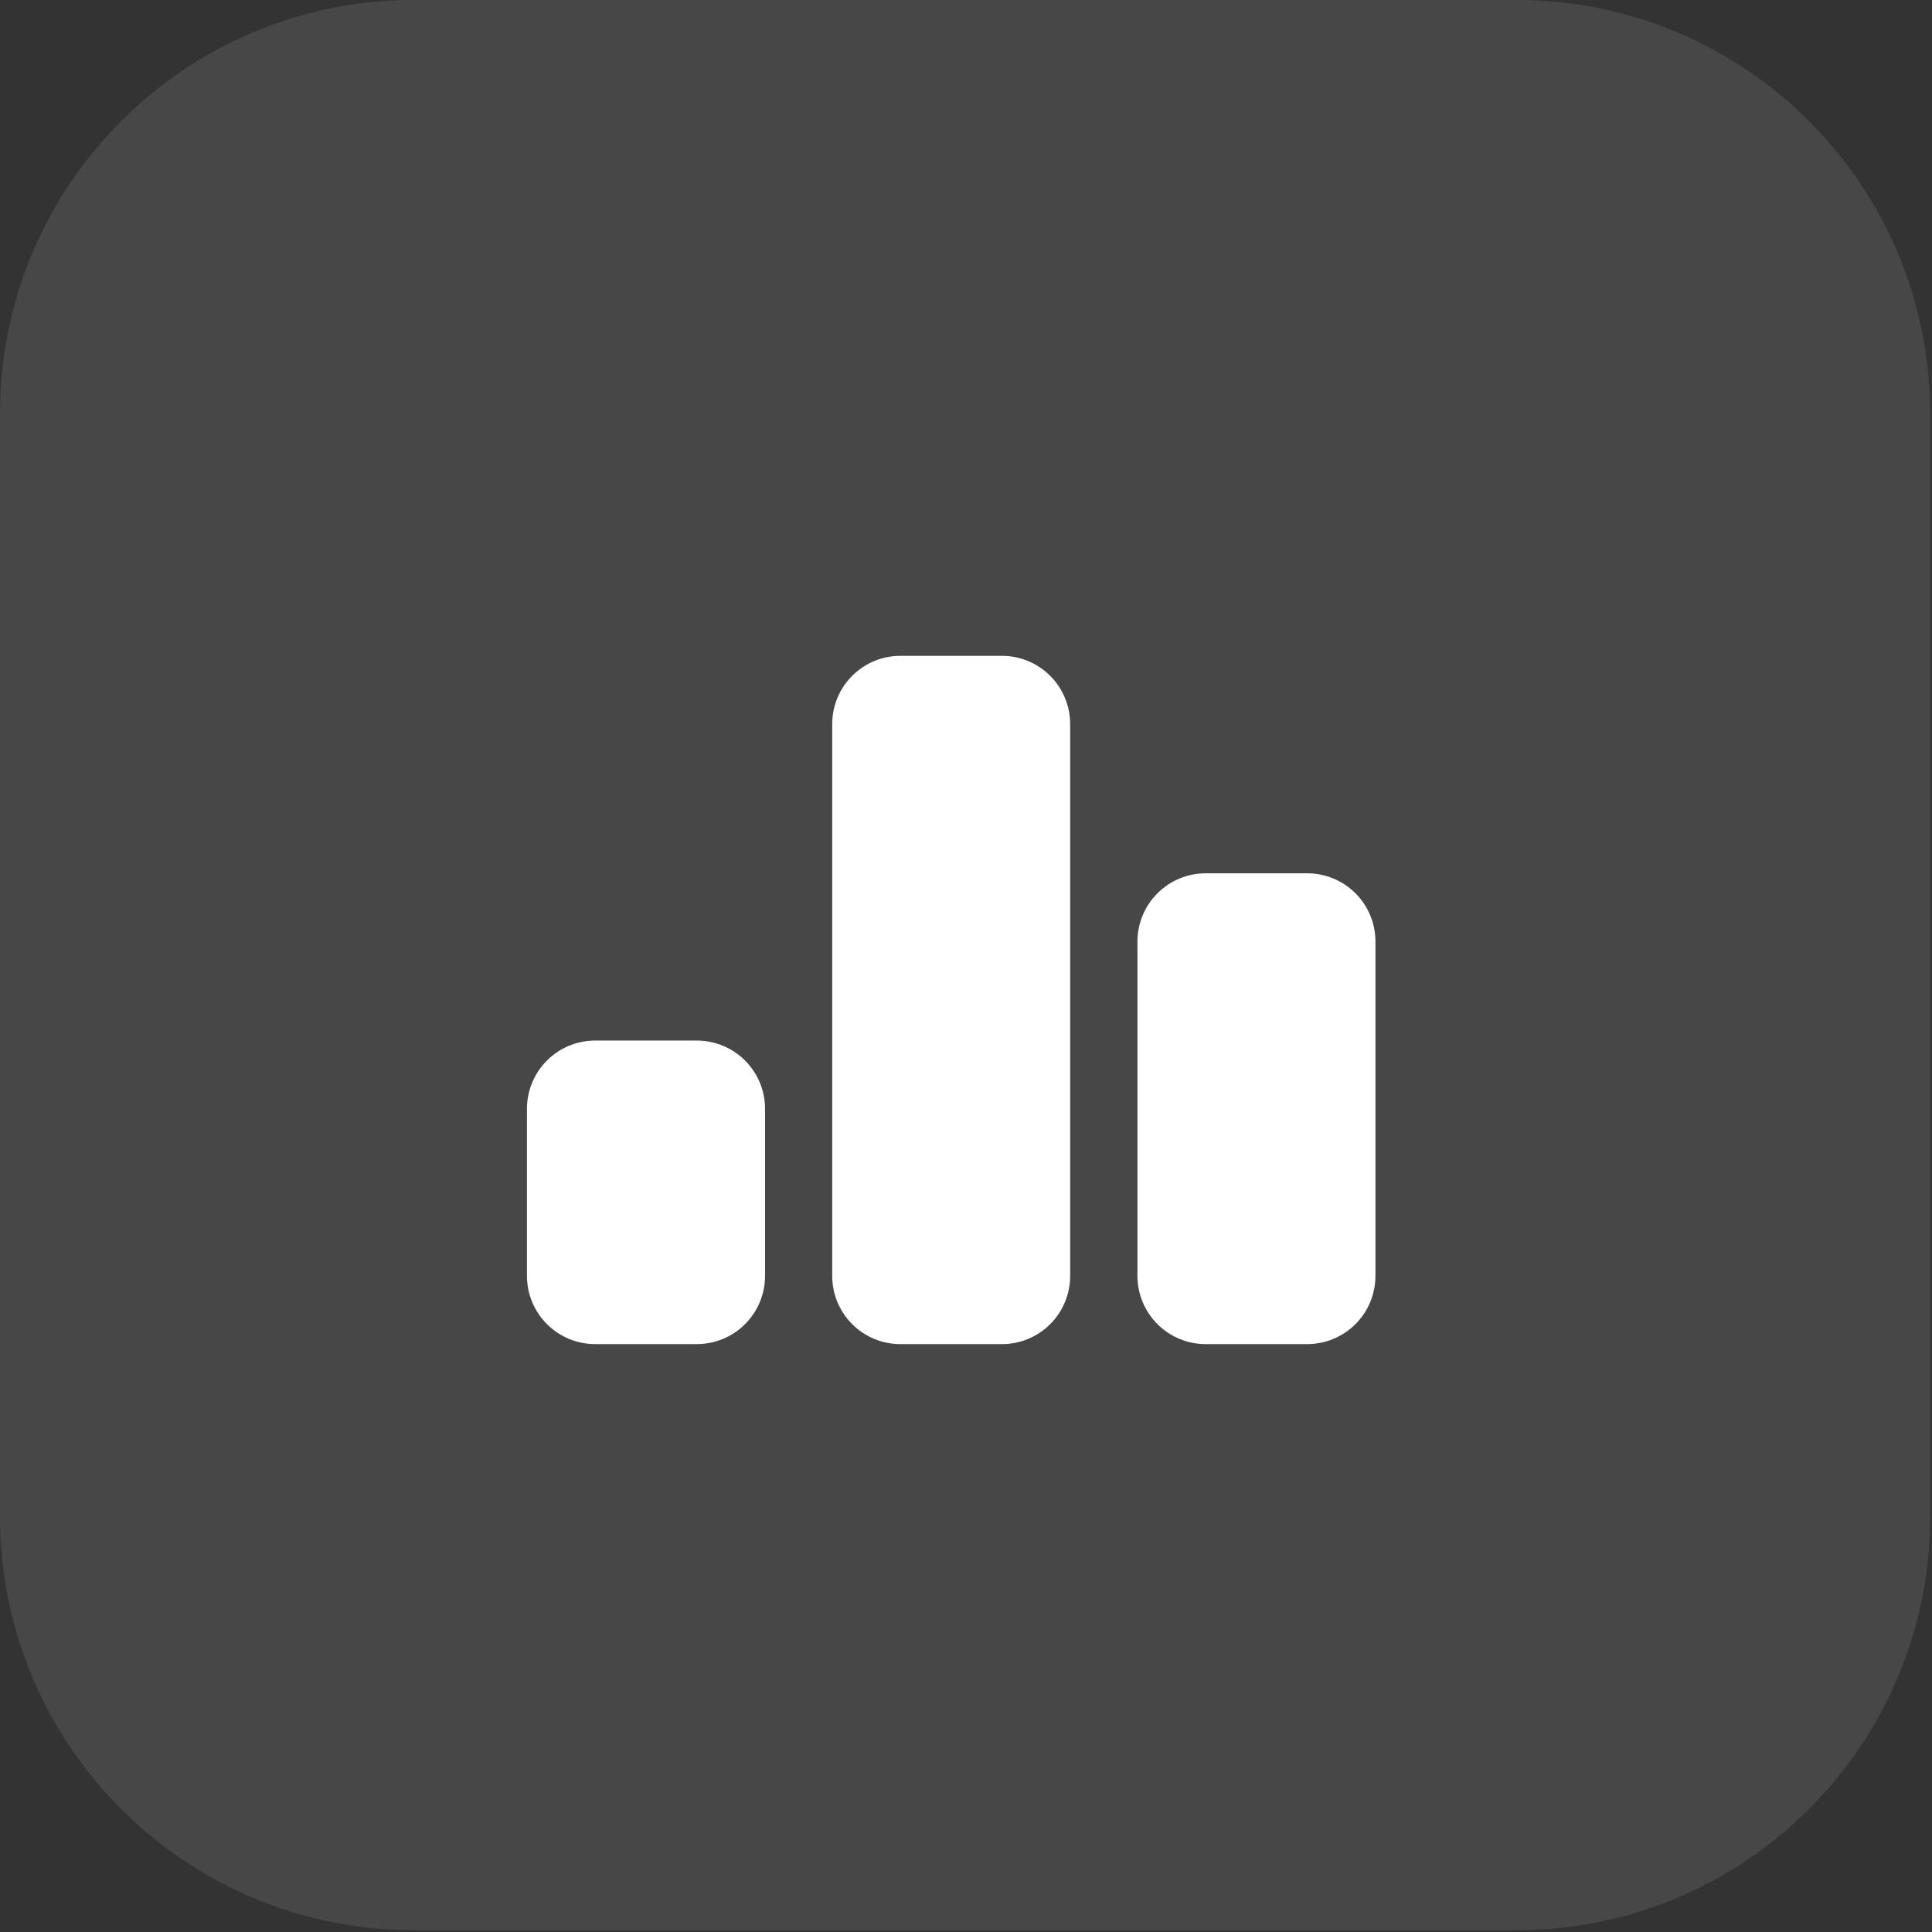
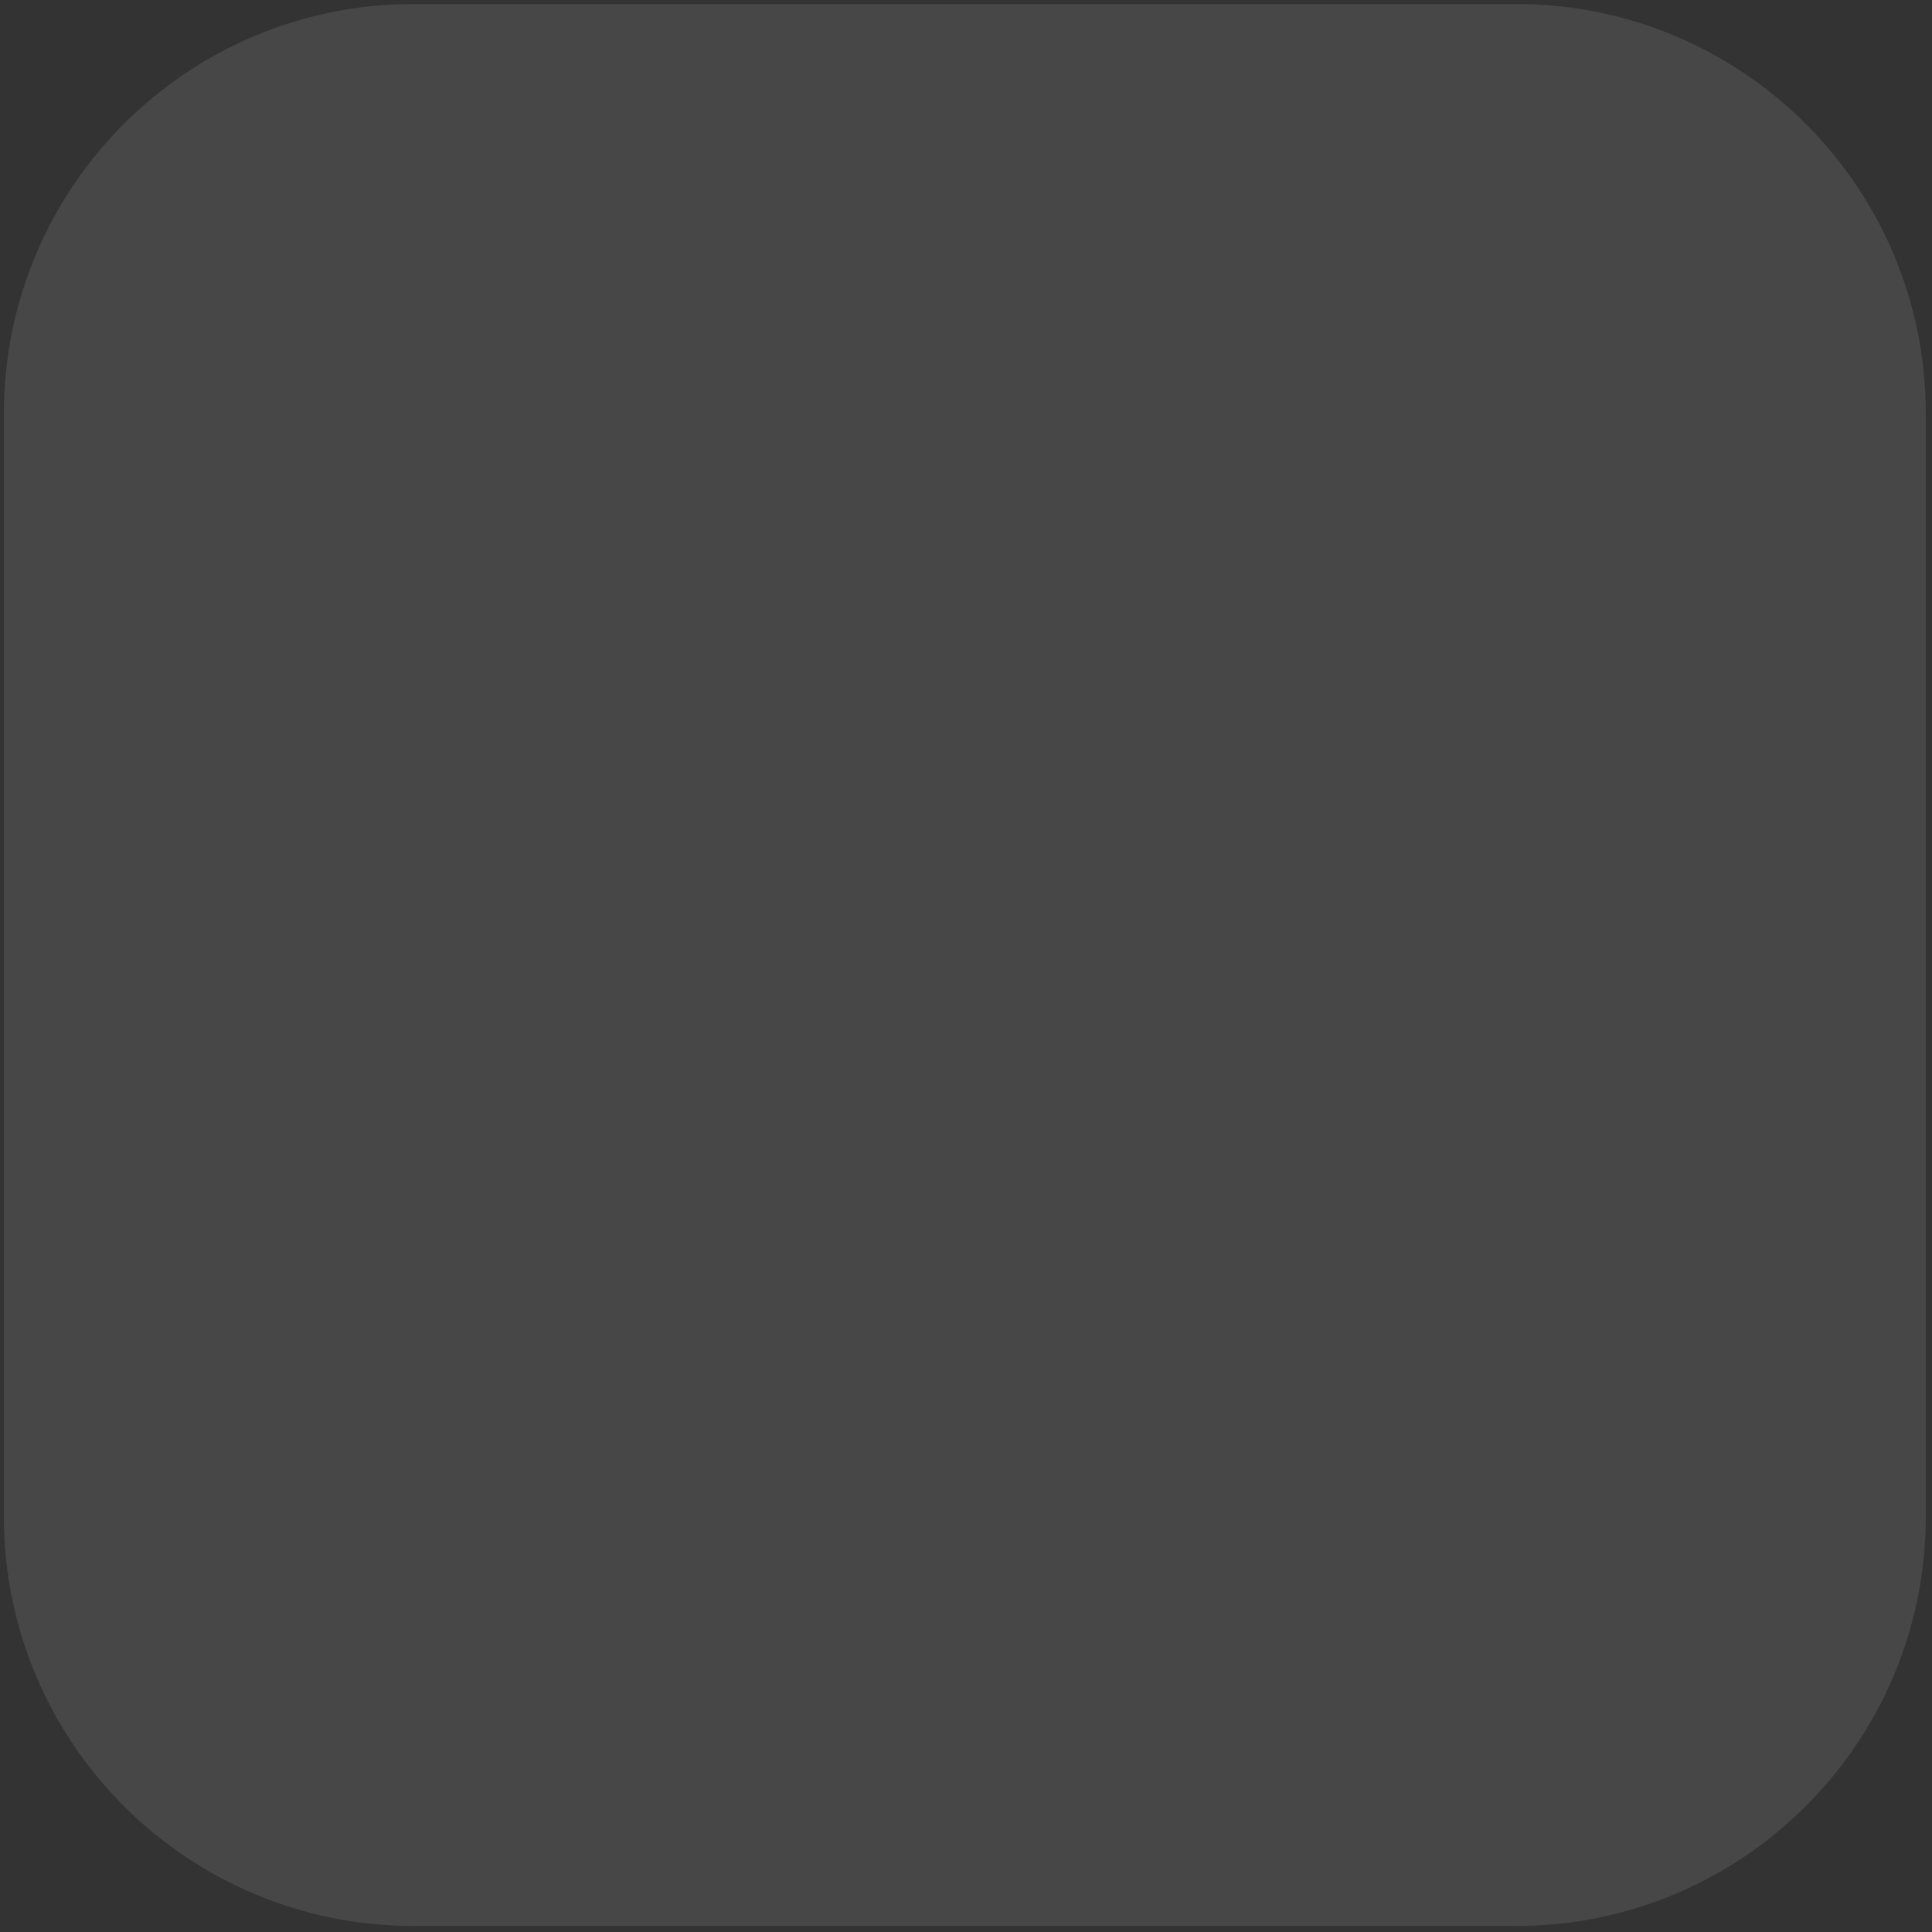
<svg xmlns="http://www.w3.org/2000/svg" width="71" height="71" viewBox="0 0 71 71" fill="none">
  <rect x="0" y="0" width="71" height="71" fill="#333333" stroke="none" />
  <g opacity="0.1">
-     <path d="M55.733 0H15.2C6.805 0 0 6.805 0 15.2V55.733C0 64.128 6.805 70.933 15.2 70.933H55.733C64.128 70.933 70.933 64.128 70.933 55.733V15.2C70.933 6.805 64.128 0 55.733 0Z" fill="white" />
    <path d="M55.724 0.148H15.191C6.88 0.148 0.143 6.886 0.143 15.196V55.73C0.143 64.041 6.88 70.778 15.191 70.778H55.724C64.035 70.778 70.772 64.041 70.772 55.73V15.196C70.772 6.886 64.035 0.148 55.724 0.148Z" fill="white" />
  </g>
-   <path d="M25.612 48.403H21.873C21.676 48.403 21.481 48.365 21.299 48.289C21.117 48.214 20.952 48.103 20.813 47.964C20.674 47.824 20.564 47.659 20.489 47.477C20.415 47.295 20.376 47.099 20.377 46.903V40.757C20.377 40.36 20.535 39.98 20.815 39.699C21.096 39.419 21.476 39.261 21.873 39.261H25.612C25.808 39.261 26.003 39.299 26.185 39.374C26.366 39.45 26.531 39.56 26.67 39.699C26.809 39.837 26.92 40.002 26.995 40.184C27.07 40.366 27.109 40.56 27.108 40.757V46.903C27.109 47.1 27.071 47.295 26.996 47.477C26.921 47.659 26.811 47.825 26.672 47.964C26.533 48.103 26.368 48.214 26.186 48.289C26.004 48.365 25.809 48.404 25.612 48.403ZM36.829 48.403H33.09C32.694 48.403 32.313 48.246 32.033 47.965C31.752 47.685 31.595 47.304 31.595 46.908V26.617C31.595 26.22 31.752 25.84 32.033 25.559C32.313 25.279 32.694 25.121 33.09 25.121H36.829C37.226 25.121 37.606 25.279 37.887 25.559C38.167 25.84 38.325 26.22 38.325 26.617V46.902C38.326 47.099 38.288 47.294 38.213 47.476C38.138 47.658 38.028 47.824 37.889 47.963C37.75 48.103 37.585 48.214 37.403 48.289C37.221 48.365 37.026 48.403 36.829 48.403ZM48.047 48.403H44.308C43.911 48.403 43.531 48.246 43.25 47.965C42.97 47.685 42.812 47.304 42.812 46.908V34.61C42.812 34.213 42.97 33.833 43.25 33.552C43.531 33.272 43.911 33.114 44.308 33.114H48.047C48.444 33.114 48.824 33.272 49.105 33.552C49.385 33.833 49.543 34.213 49.543 34.61V46.902C49.544 47.099 49.505 47.294 49.431 47.476C49.356 47.658 49.246 47.824 49.107 47.963C48.968 48.103 48.803 48.214 48.621 48.289C48.439 48.365 48.244 48.403 48.047 48.403Z" fill="white" />
-   <path d="M25.61 38.24H21.87C21.206 38.24 20.569 38.505 20.1 38.974C19.63 39.444 19.366 40.08 19.365 40.745V46.89C19.366 47.554 19.63 48.191 20.1 48.661C20.569 49.13 21.206 49.395 21.87 49.395H25.61C26.274 49.395 26.911 49.13 27.381 48.661C27.85 48.191 28.115 47.554 28.115 46.89V40.745C28.115 40.08 27.85 39.444 27.381 38.974C26.911 38.505 26.274 38.24 25.61 38.24ZM26.096 46.891C26.096 47.02 26.044 47.143 25.953 47.234C25.862 47.325 25.739 47.377 25.61 47.377H21.87C21.741 47.377 21.618 47.325 21.527 47.234C21.436 47.143 21.385 47.02 21.385 46.891V40.747C21.385 40.618 21.436 40.495 21.527 40.404C21.618 40.313 21.741 40.261 21.87 40.261H25.61C25.739 40.261 25.862 40.313 25.953 40.404C26.044 40.495 26.096 40.618 26.096 40.747V46.891ZM36.827 24.102H33.088C32.423 24.102 31.786 24.367 31.316 24.837C30.847 25.308 30.583 25.945 30.583 26.61V46.891C30.584 47.556 30.848 48.192 31.317 48.662C31.787 49.131 32.424 49.396 33.088 49.396H36.828C37.491 49.394 38.127 49.13 38.595 48.66C39.064 48.191 39.327 47.555 39.328 46.891V26.61C39.328 25.946 39.065 25.309 38.596 24.839C38.127 24.369 37.491 24.103 36.827 24.102ZM37.312 46.892C37.312 47.021 37.261 47.144 37.17 47.235C37.079 47.326 36.956 47.378 36.827 47.378H33.088C32.959 47.378 32.836 47.326 32.745 47.235C32.654 47.144 32.603 47.021 32.602 46.892V26.61C32.602 26.481 32.654 26.357 32.745 26.266C32.836 26.175 32.959 26.123 33.088 26.123H36.828C36.957 26.123 37.08 26.175 37.171 26.266C37.262 26.357 37.313 26.481 37.313 26.61L37.312 46.892ZM48.043 32.094H44.305C43.641 32.094 43.005 32.359 42.535 32.828C42.065 33.298 41.801 33.935 41.8 34.599V46.89C41.801 47.554 42.065 48.191 42.535 48.661C43.005 49.13 43.641 49.395 44.305 49.395H48.043C48.707 49.395 49.343 49.13 49.813 48.661C50.283 48.191 50.547 47.554 50.547 46.89V34.599C50.547 33.935 50.283 33.298 49.813 32.828C49.343 32.359 48.707 32.094 48.043 32.094ZM48.528 46.888C48.528 47.017 48.477 47.14 48.386 47.231C48.294 47.322 48.171 47.373 48.043 47.374H44.305C44.177 47.373 44.053 47.322 43.962 47.231C43.871 47.14 43.82 47.017 43.82 46.888V34.599C43.82 34.47 43.871 34.346 43.962 34.255C44.053 34.164 44.177 34.113 44.305 34.112H48.043C48.171 34.113 48.295 34.164 48.386 34.255C48.477 34.346 48.528 34.47 48.528 34.599V46.888Z" fill="white" />
</svg>